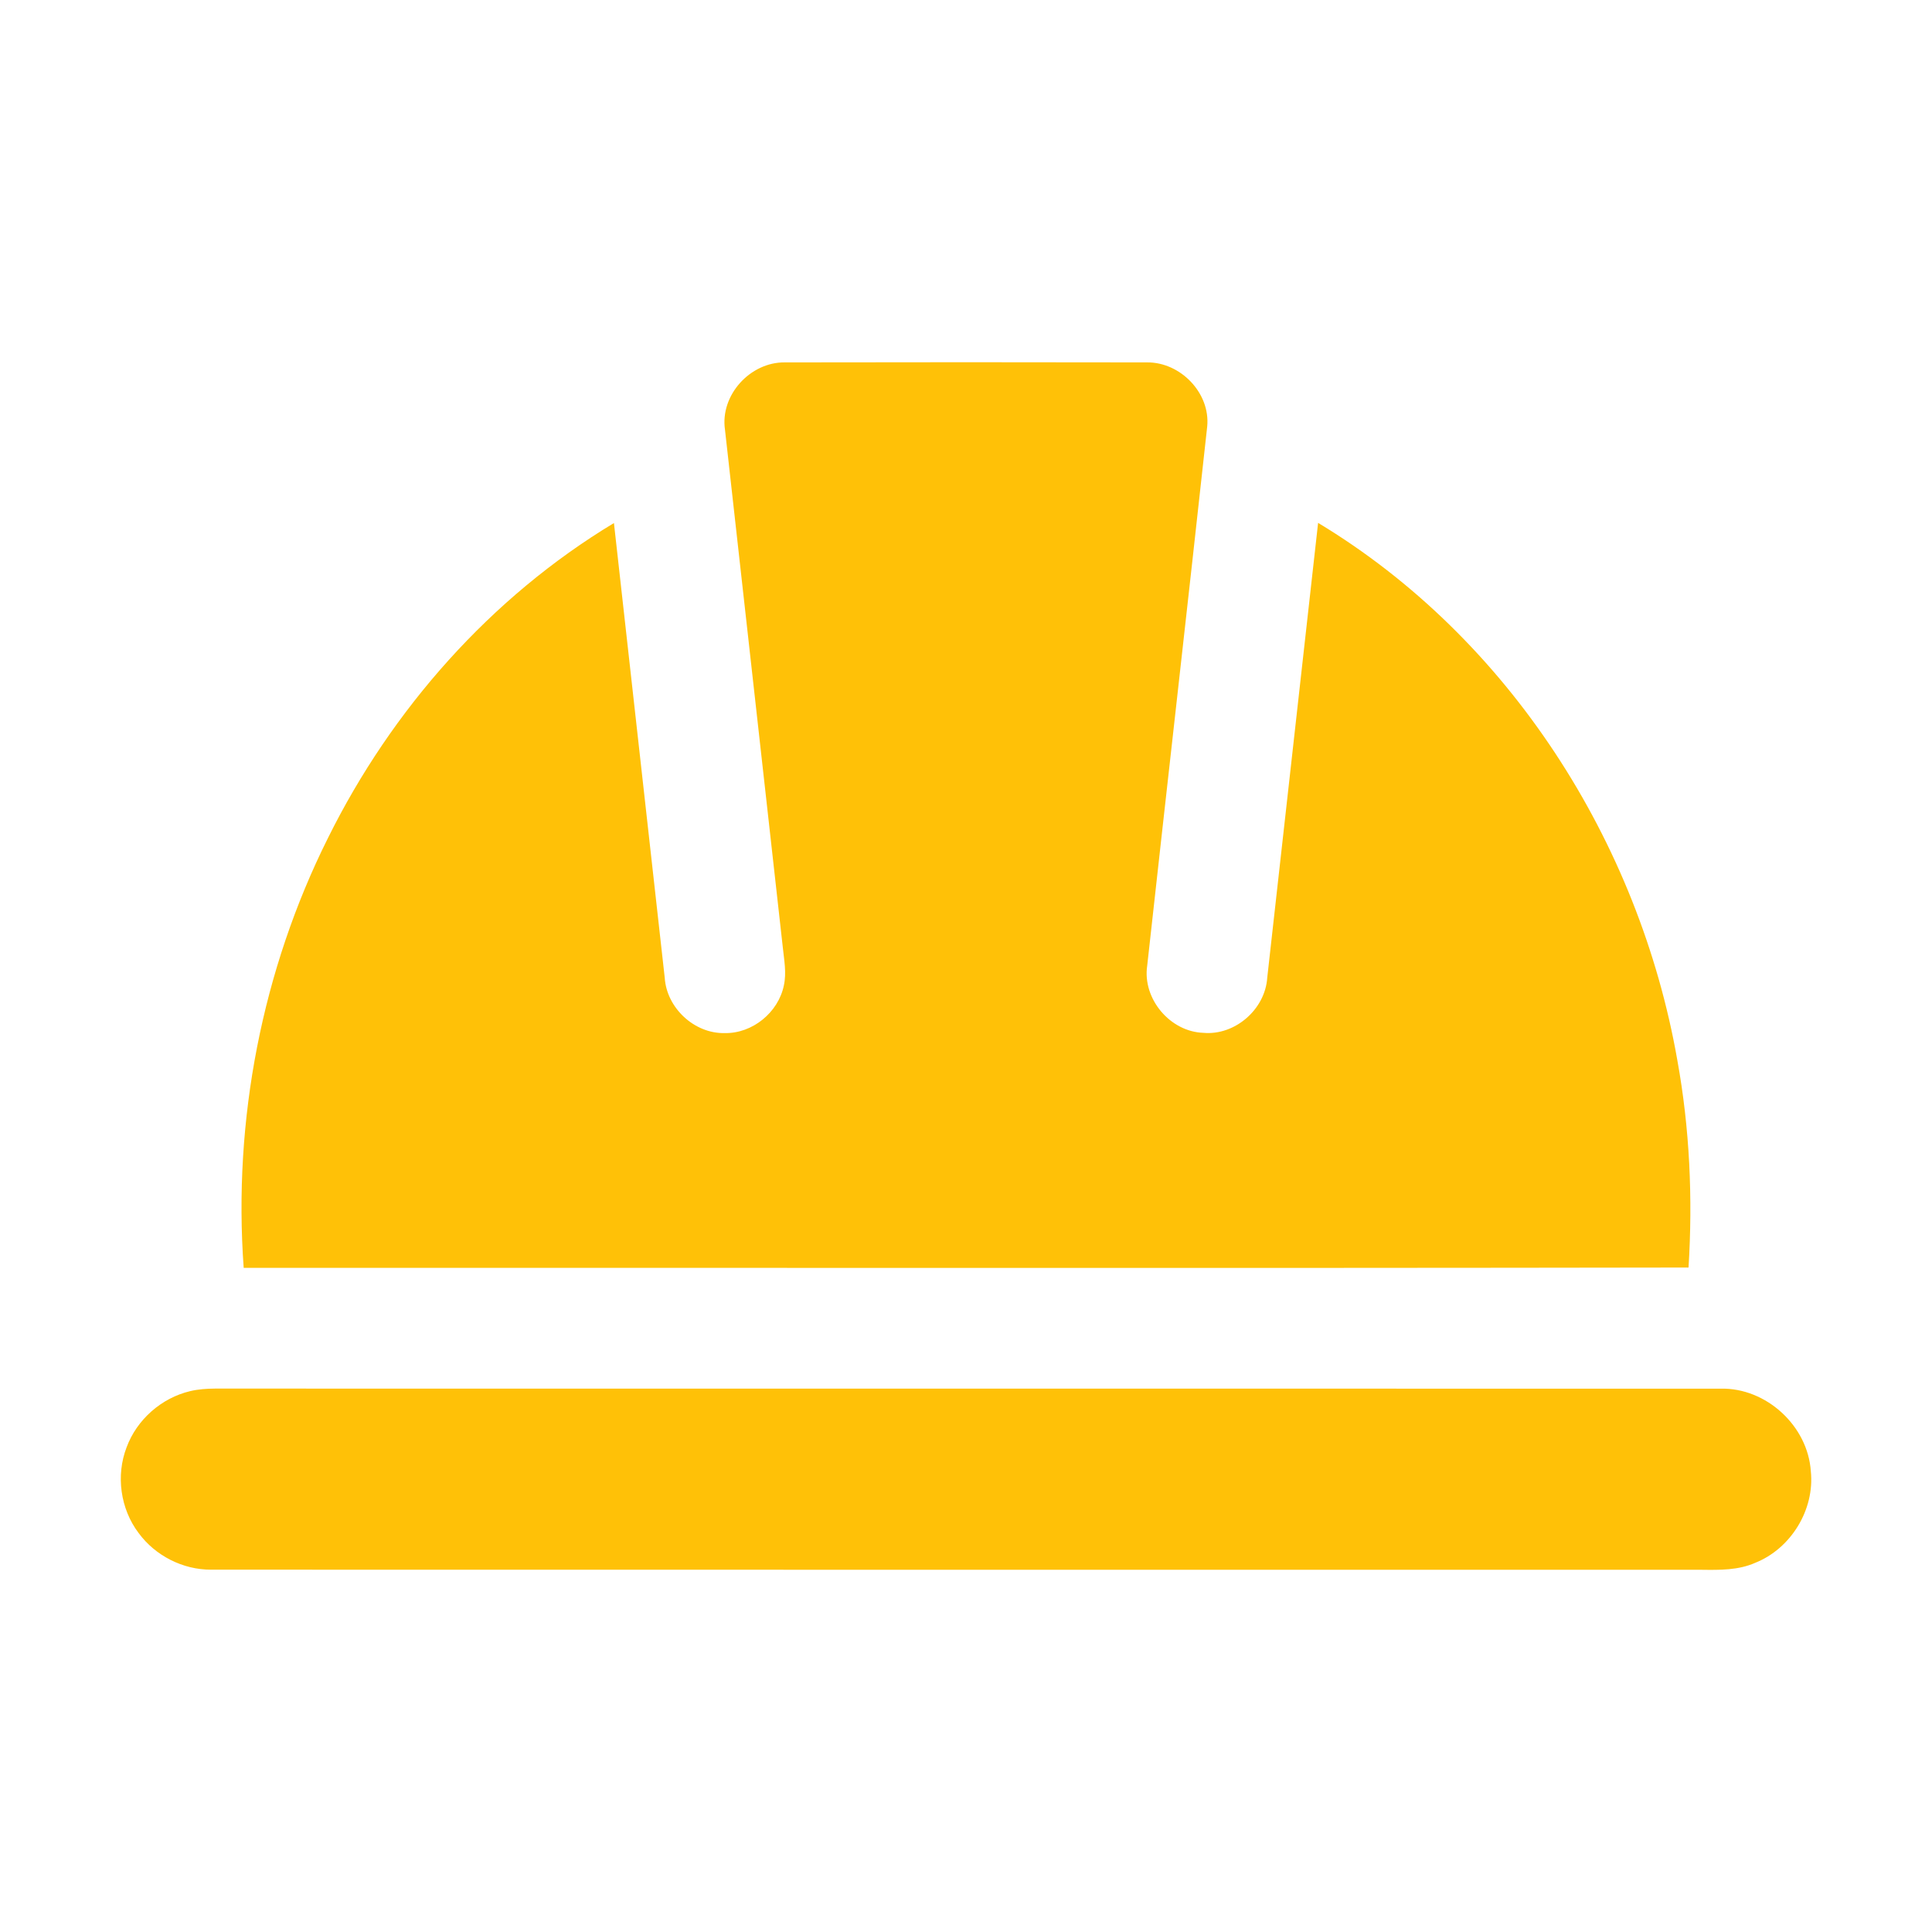
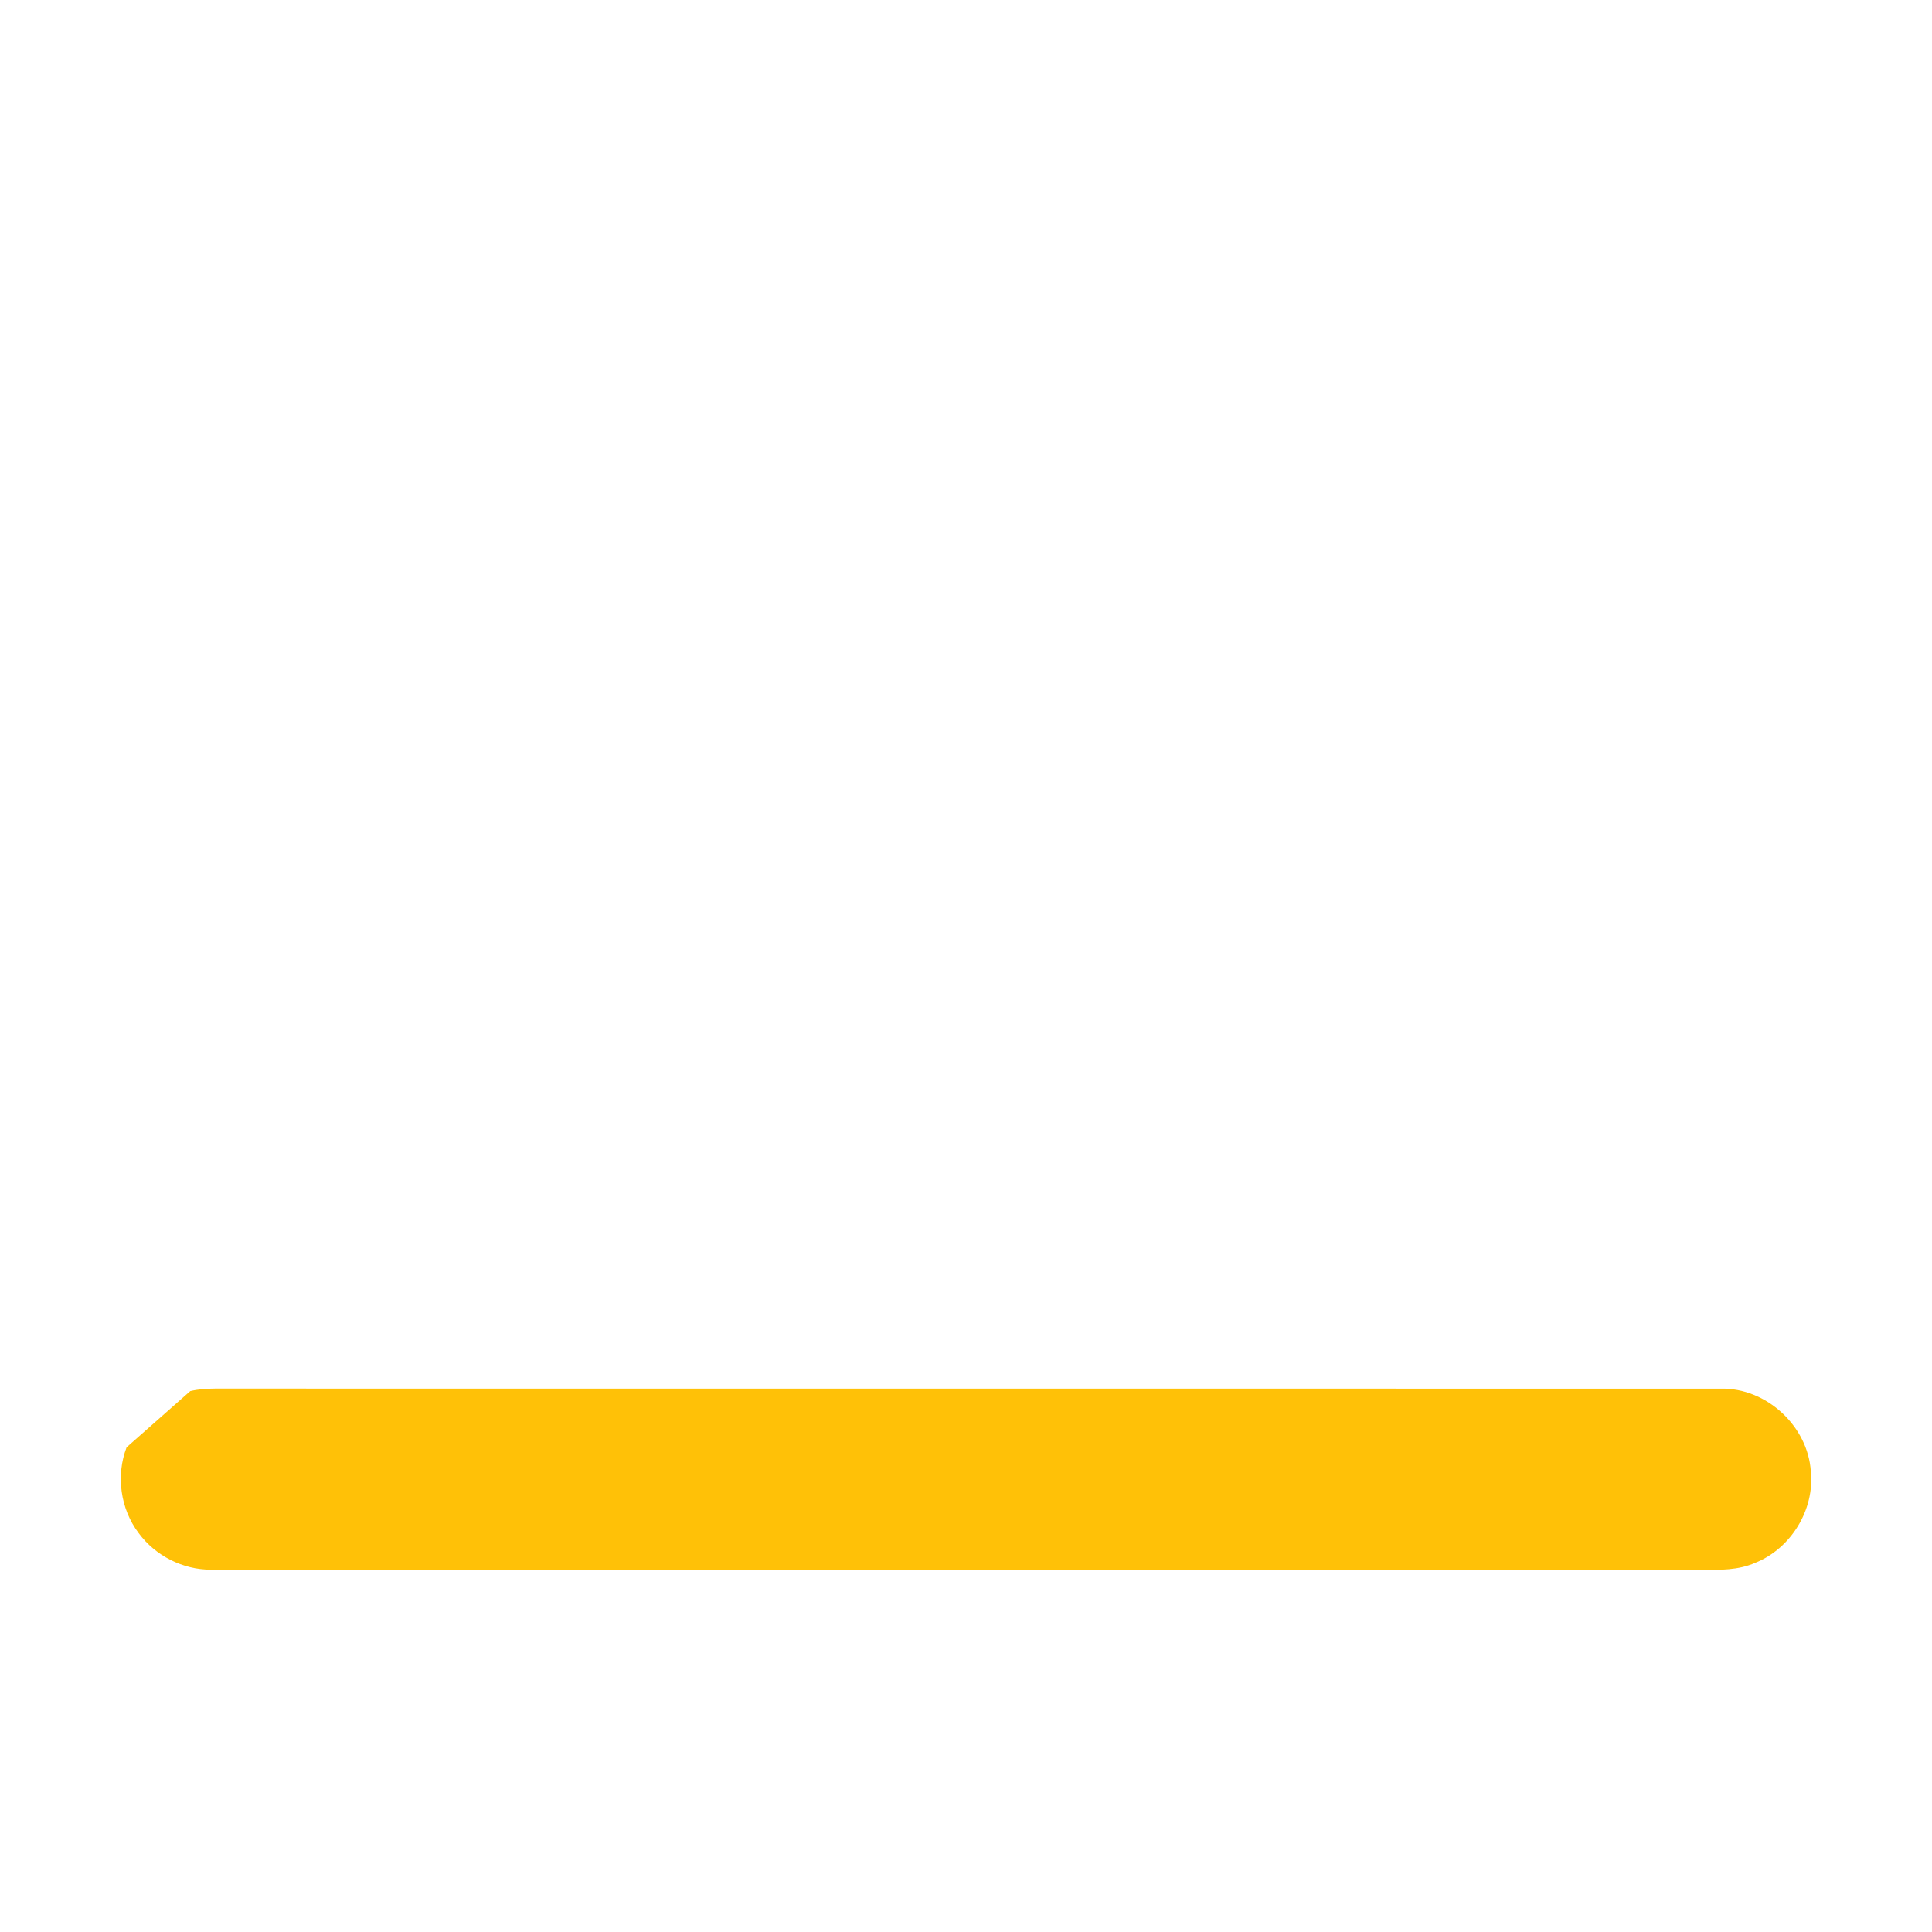
<svg xmlns="http://www.w3.org/2000/svg" width="512pt" height="512pt" viewBox="0 0 512 512" version="1.1">
  <g id="#000000ff">
-     <path fill="#ffc107" opacity="1.00" d=" M 192.13 113.89 C 190.78 104.74 198.80 95.95 207.95 96.04 C 239.98 95.98 272.00 95.98 304.02 96.04 C 312.83 95.97 320.80 104.16 319.92 113.05 C 314.71 160.68 309.28 208.29 304.02 255.92 C 302.72 264.68 310.08 273.43 318.91 273.71 C 327.28 274.47 335.29 267.48 335.83 259.12 C 340.34 218.94 344.81 178.76 349.31 138.57 C 399.91 169.07 434.35 223.09 444.50 280.91 C 447.80 299.03 448.62 317.54 447.48 335.91 C 319.85 336.12 192.21 335.95 64.58 335.99 C 61.74 296.92 69.42 257.09 86.94 222.03 C 103.83 187.96 130.05 158.30 162.70 138.61 C 167.18 178.77 171.67 218.94 176.16 259.11 C 176.67 267.11 184.00 273.95 192.04 273.78 C 199.38 273.93 206.25 268.33 207.73 261.17 C 208.47 257.82 207.80 254.41 207.45 251.06 C 202.34 205.34 197.22 159.62 192.13 113.89 Z" />
-     <path fill="#ffc107" opacity="1.00" d=" M 50.42 368.66 C 52.56 368.15 54.76 368.01 56.95 367.99 C 189.96 368.02 322.97 367.98 455.98 368.01 C 468.06 367.72 479.11 377.89 479.89 389.92 C 480.94 400.09 474.61 410.41 465.13 414.17 C 460.70 416.13 455.77 416.07 451.03 416.01 C 319.33 415.98 187.64 416.03 55.94 415.98 C 48.47 416.01 41.14 412.28 36.73 406.26 C 31.90 399.88 30.67 391.01 33.55 383.55 C 36.26 376.20 42.81 370.45 50.42 368.66 Z" />
+     <path fill="#ffc107" opacity="1.00" d=" M 50.42 368.66 C 52.56 368.15 54.76 368.01 56.95 367.99 C 189.96 368.02 322.97 367.98 455.98 368.01 C 468.06 367.72 479.11 377.89 479.89 389.92 C 480.94 400.09 474.61 410.41 465.13 414.17 C 460.70 416.13 455.77 416.07 451.03 416.01 C 319.33 415.98 187.64 416.03 55.94 415.98 C 48.47 416.01 41.14 412.28 36.73 406.26 C 31.90 399.88 30.67 391.01 33.55 383.55 Z" />
  </g>
</svg>